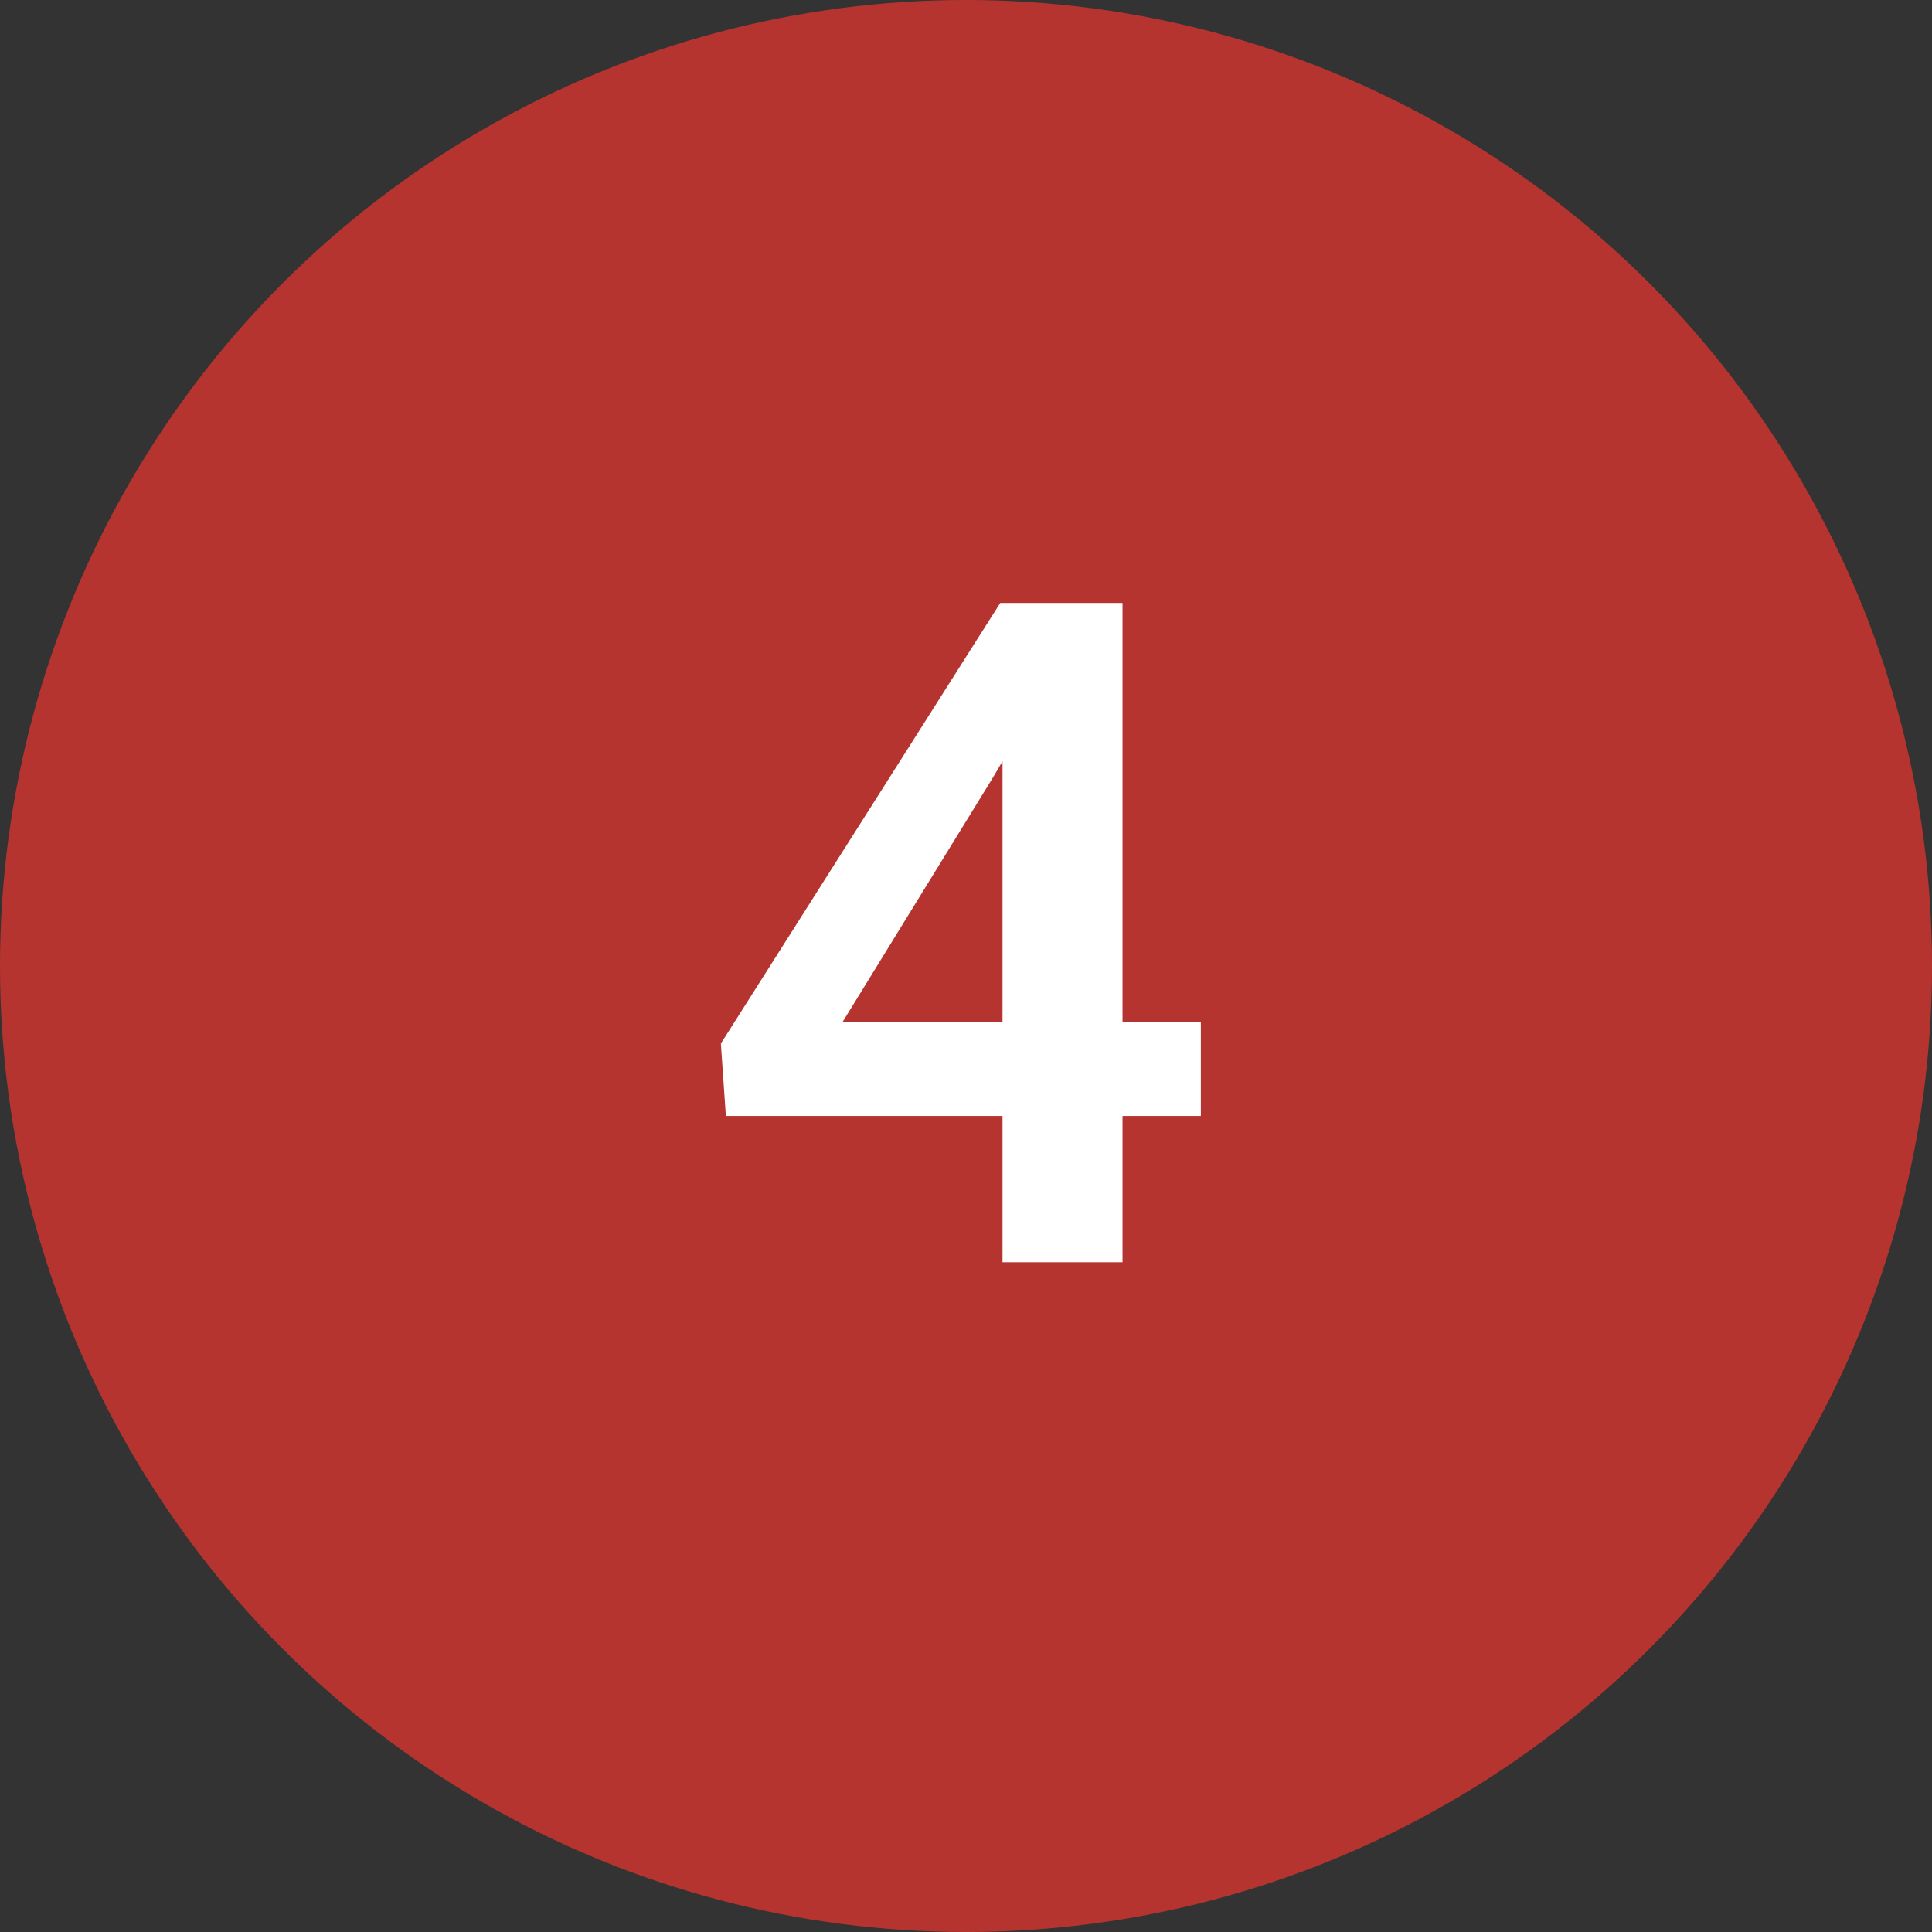
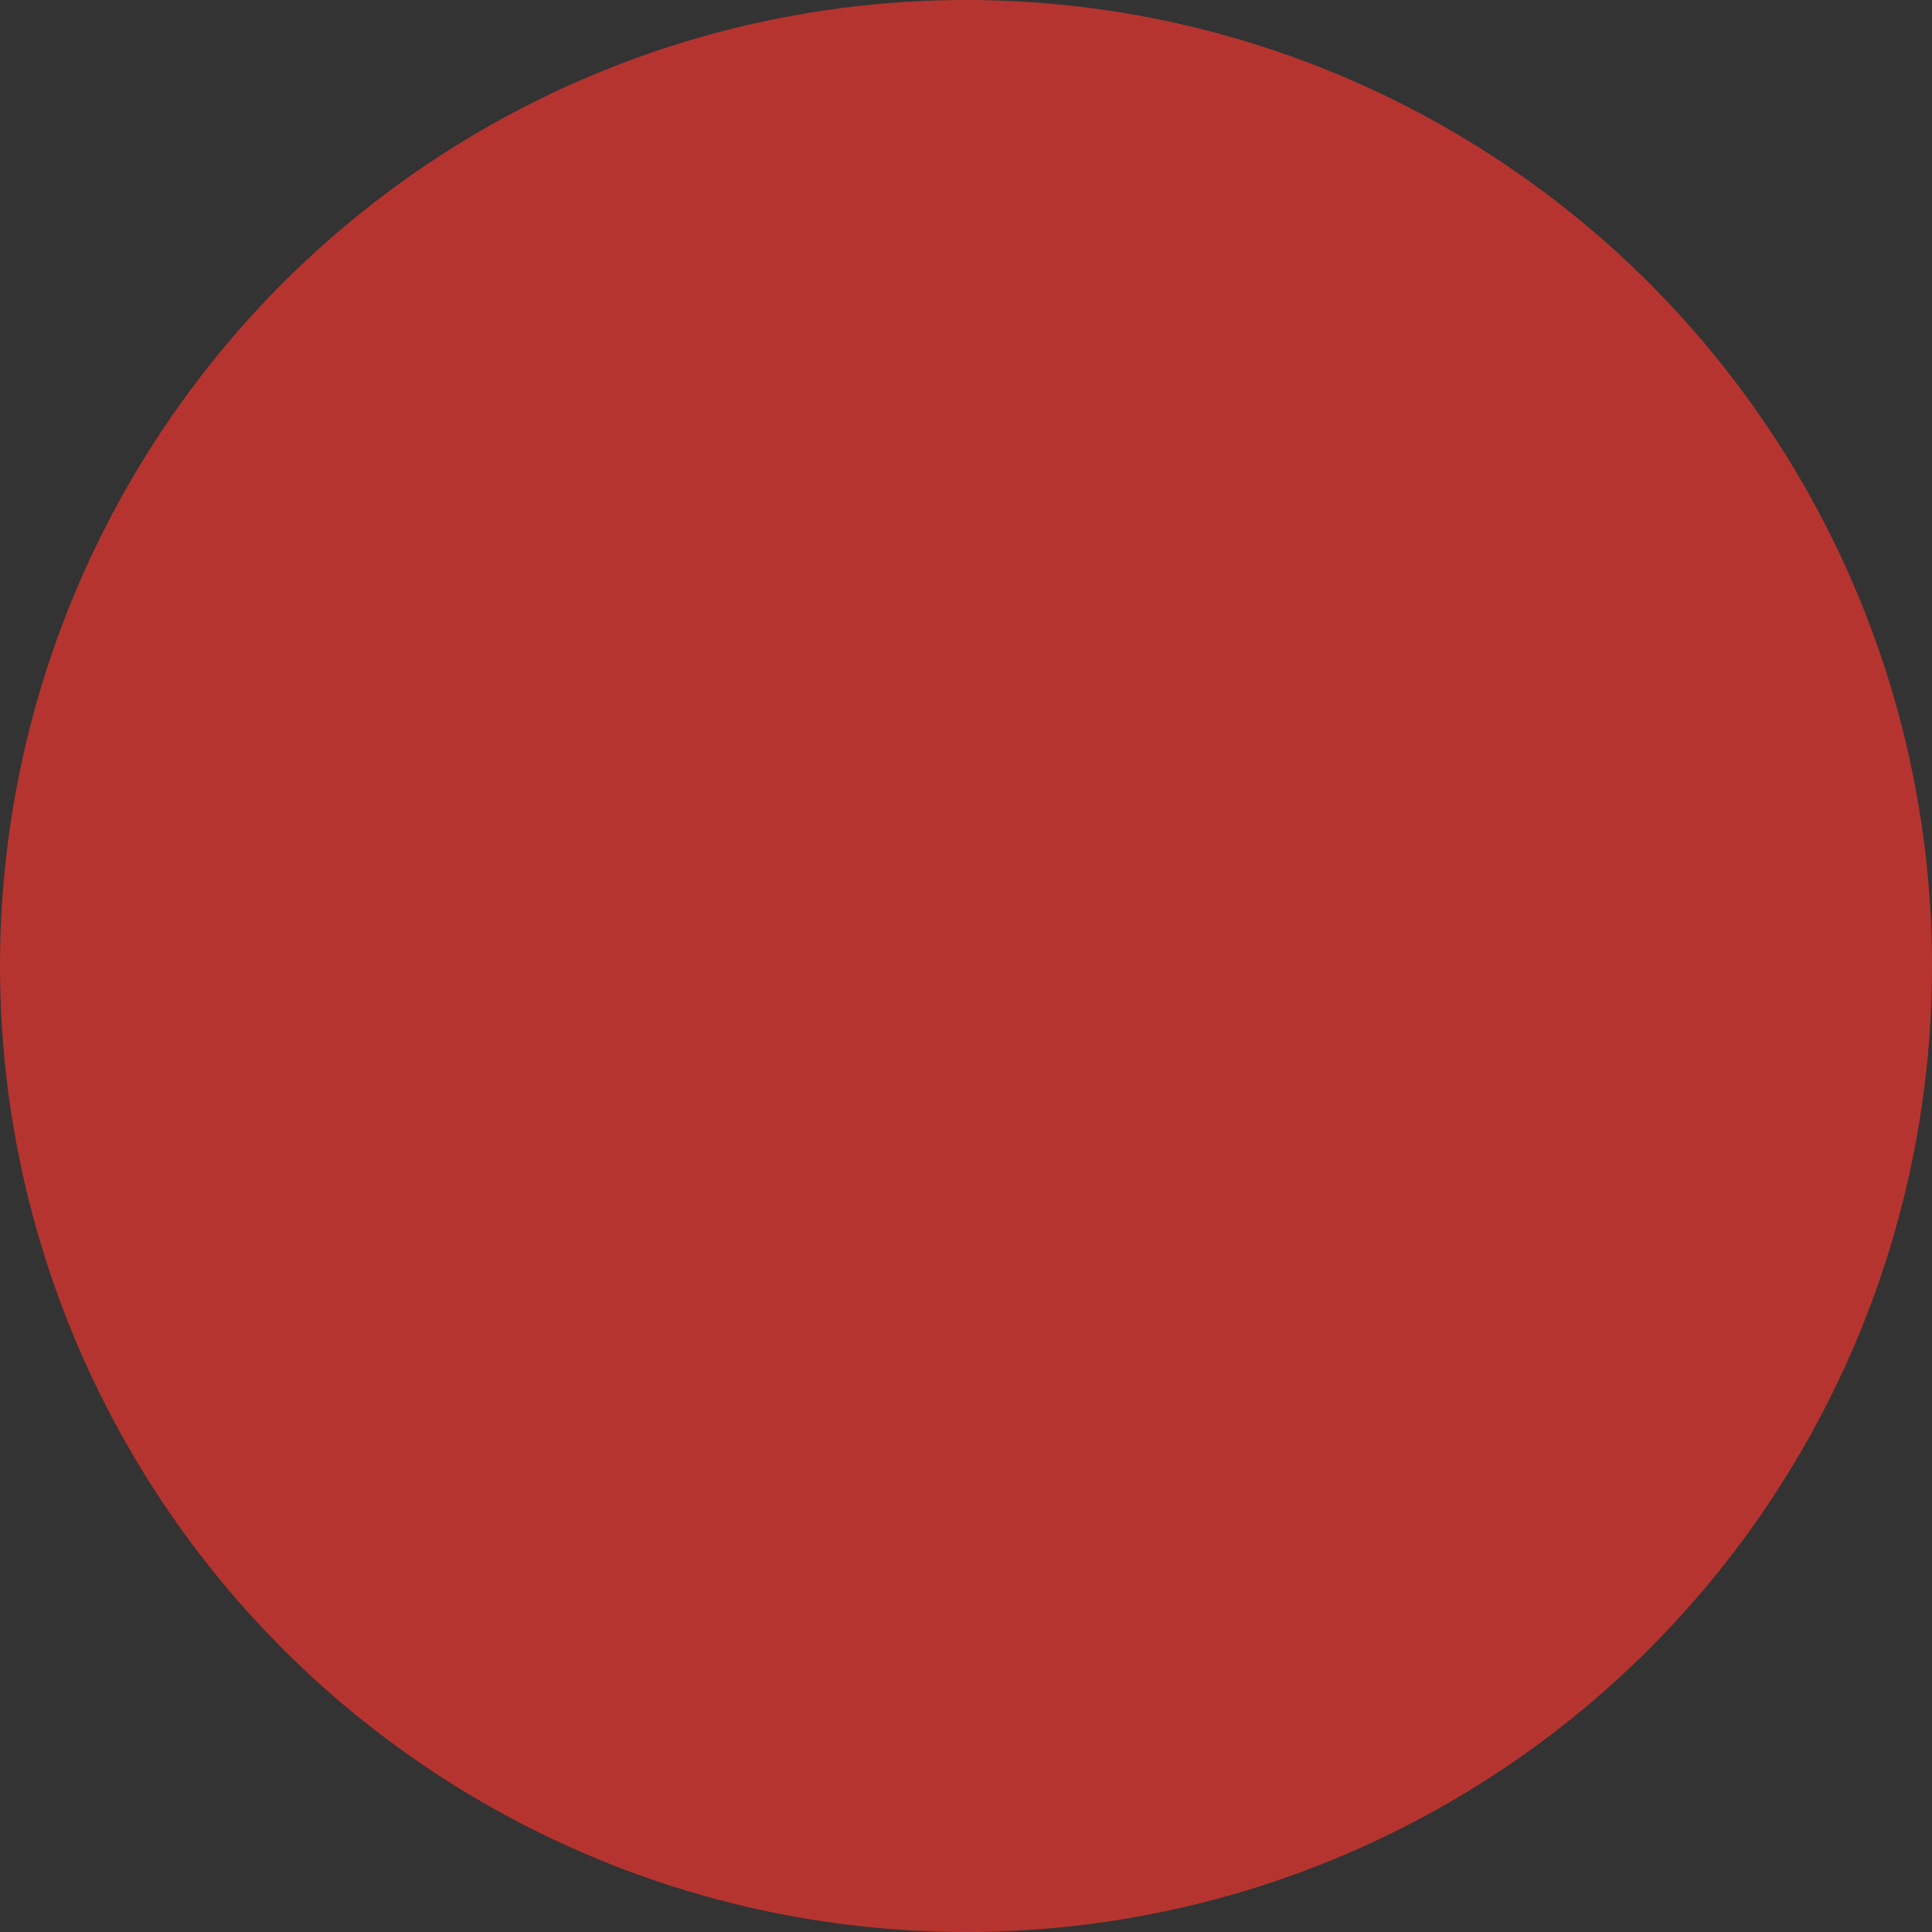
<svg xmlns="http://www.w3.org/2000/svg" width="75" height="75" viewBox="0 0 75 75" fill="none">
  <rect x="0" y="0" width="75" height="75" fill="#333333" stroke="none" />
  <circle cx="37.5" cy="37.5" r="37.5" fill="#B6342F" />
-   <path d="M46.617 39.666V43.322H28.178L27.984 40.51L38.83 23.406H42.539L38.531 30.209L32.713 39.666H46.617ZM43.576 23.406V49H38.918V23.406H43.576Z" fill="white" />
</svg>